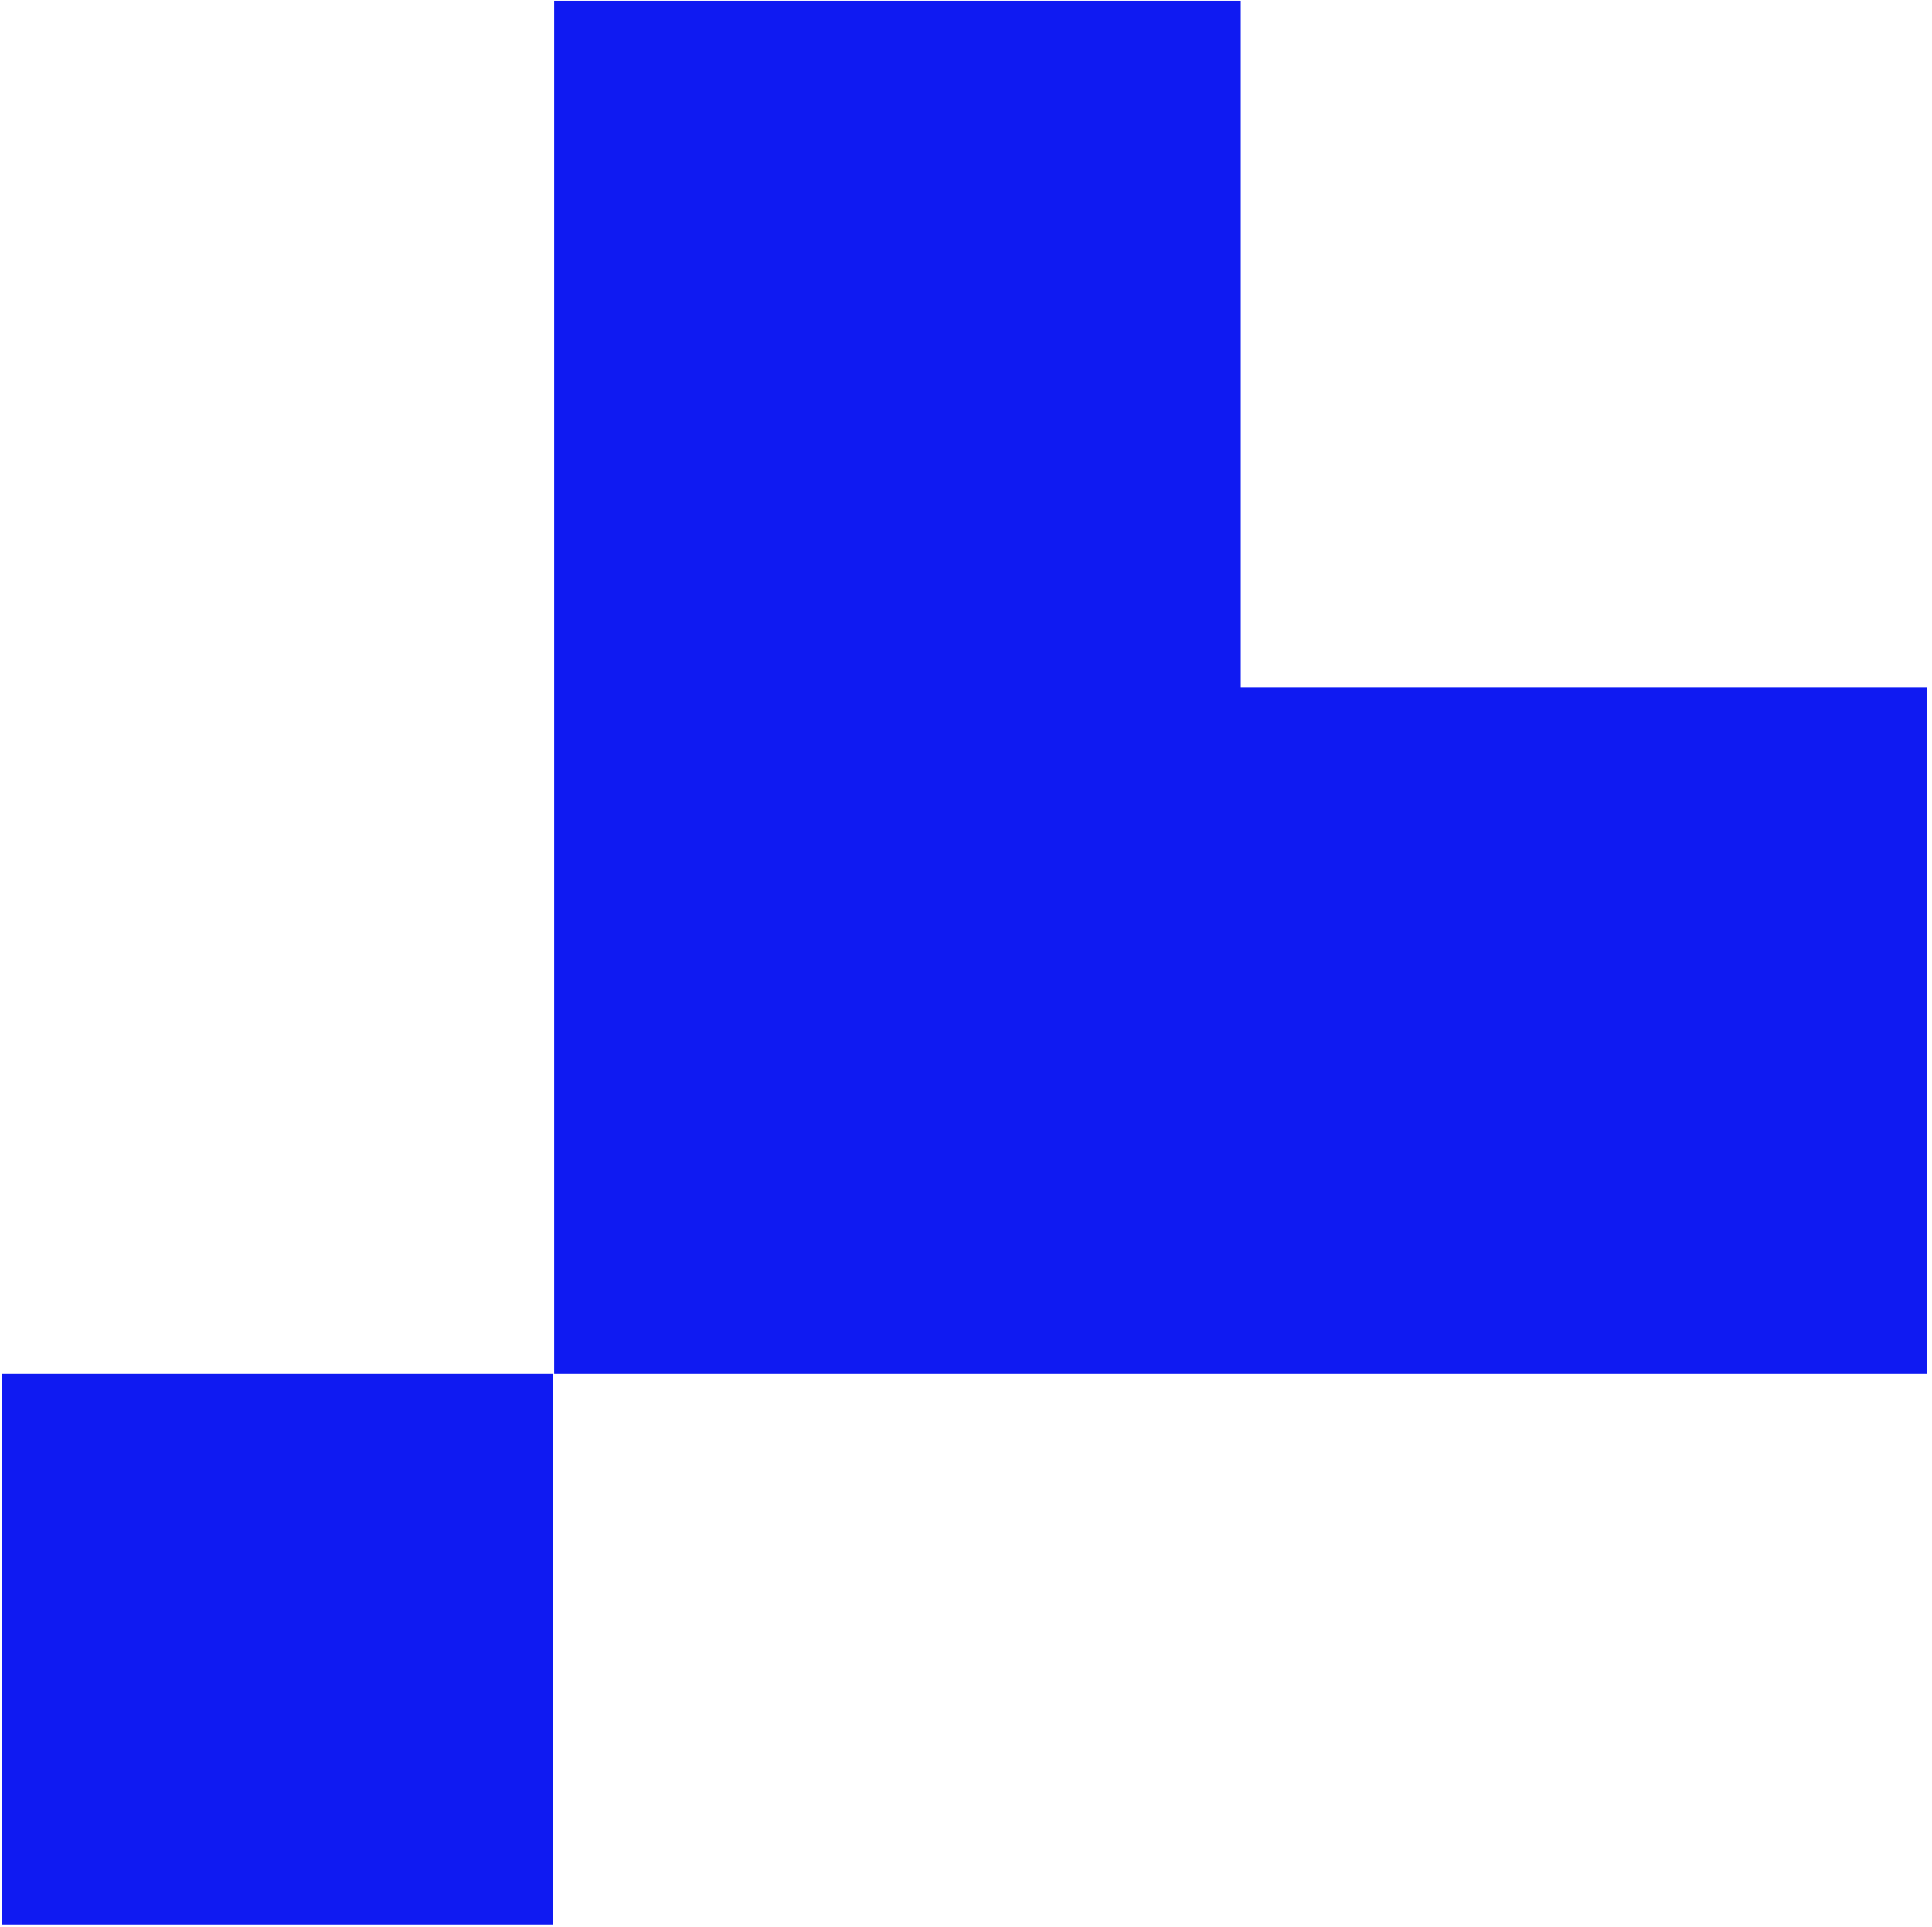
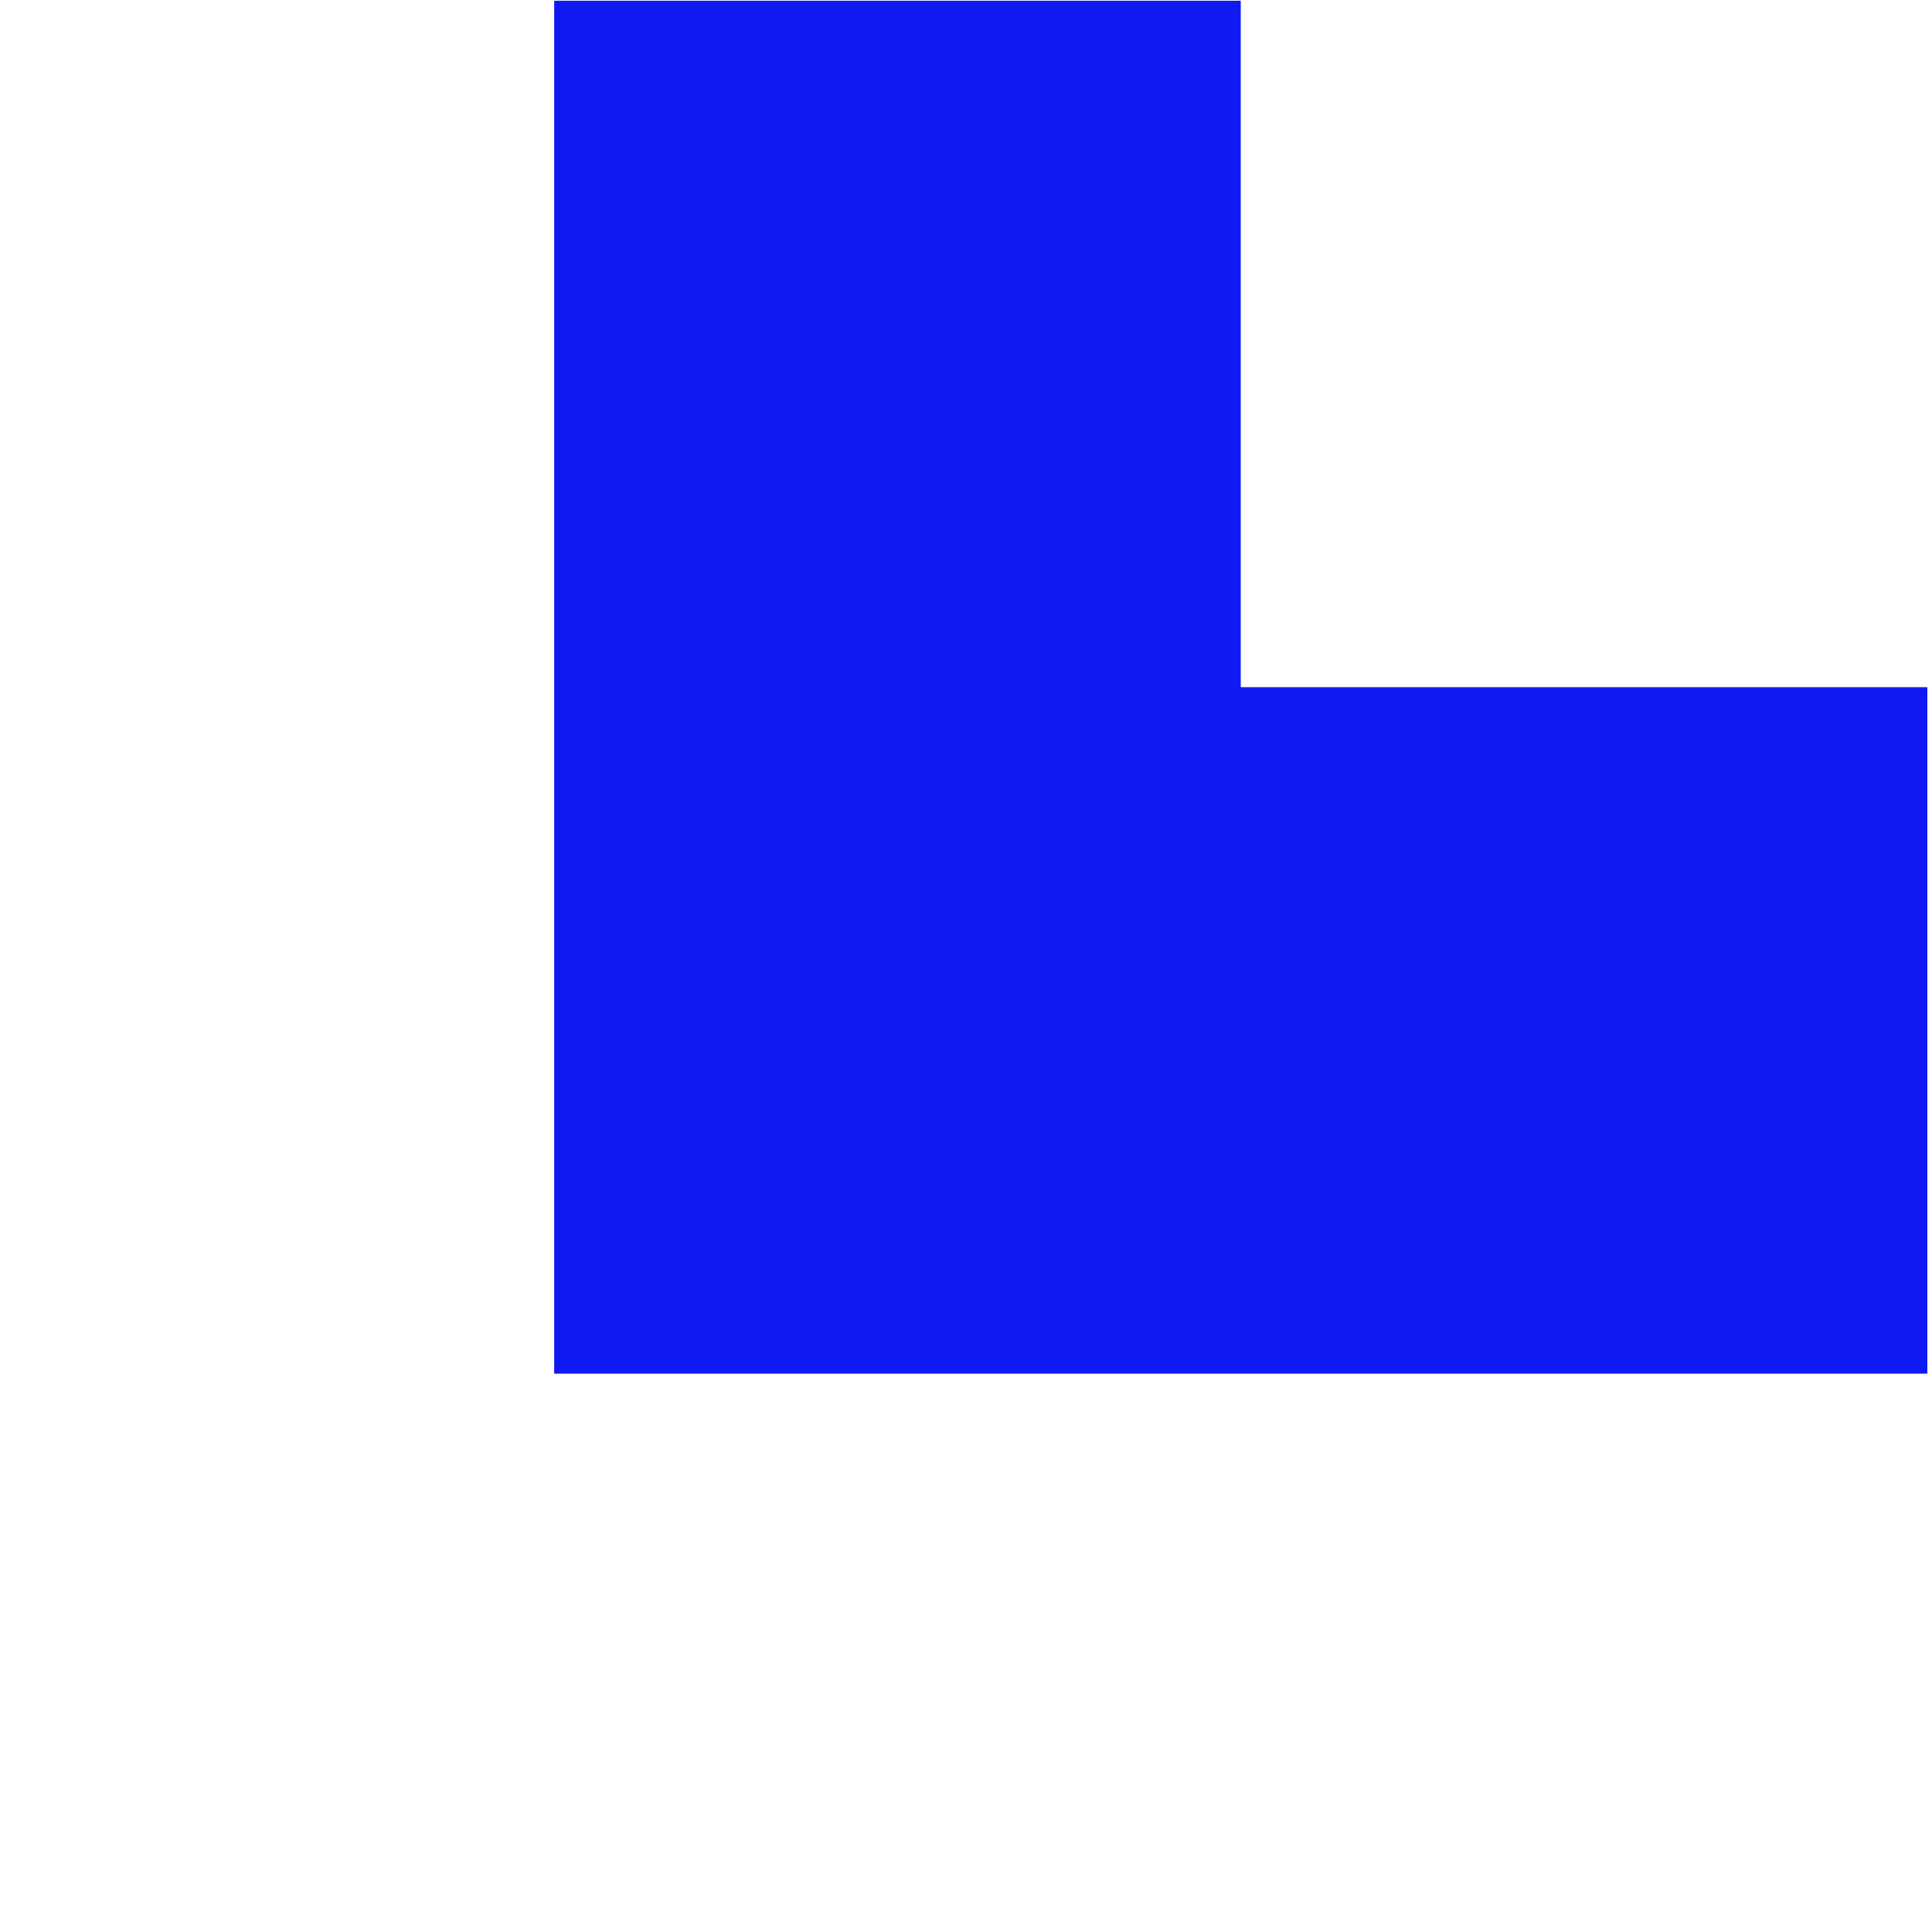
<svg xmlns="http://www.w3.org/2000/svg" id="Layer_1" data-name="Layer 1" viewBox="0 0 78.51 78.31">
  <defs>
    <style>.cls-1{fill:#0f1af2;}</style>
  </defs>
-   <rect class="cls-1" x="0.07" y="55.83" width="22.39" height="22.39" />
  <polygon class="cls-1" points="50.42 27.93 50.42 0.03 22.52 0.03 22.52 27.93 22.52 55.83 50.42 55.83 78.32 55.83 78.32 27.93 50.42 27.93" />
</svg>